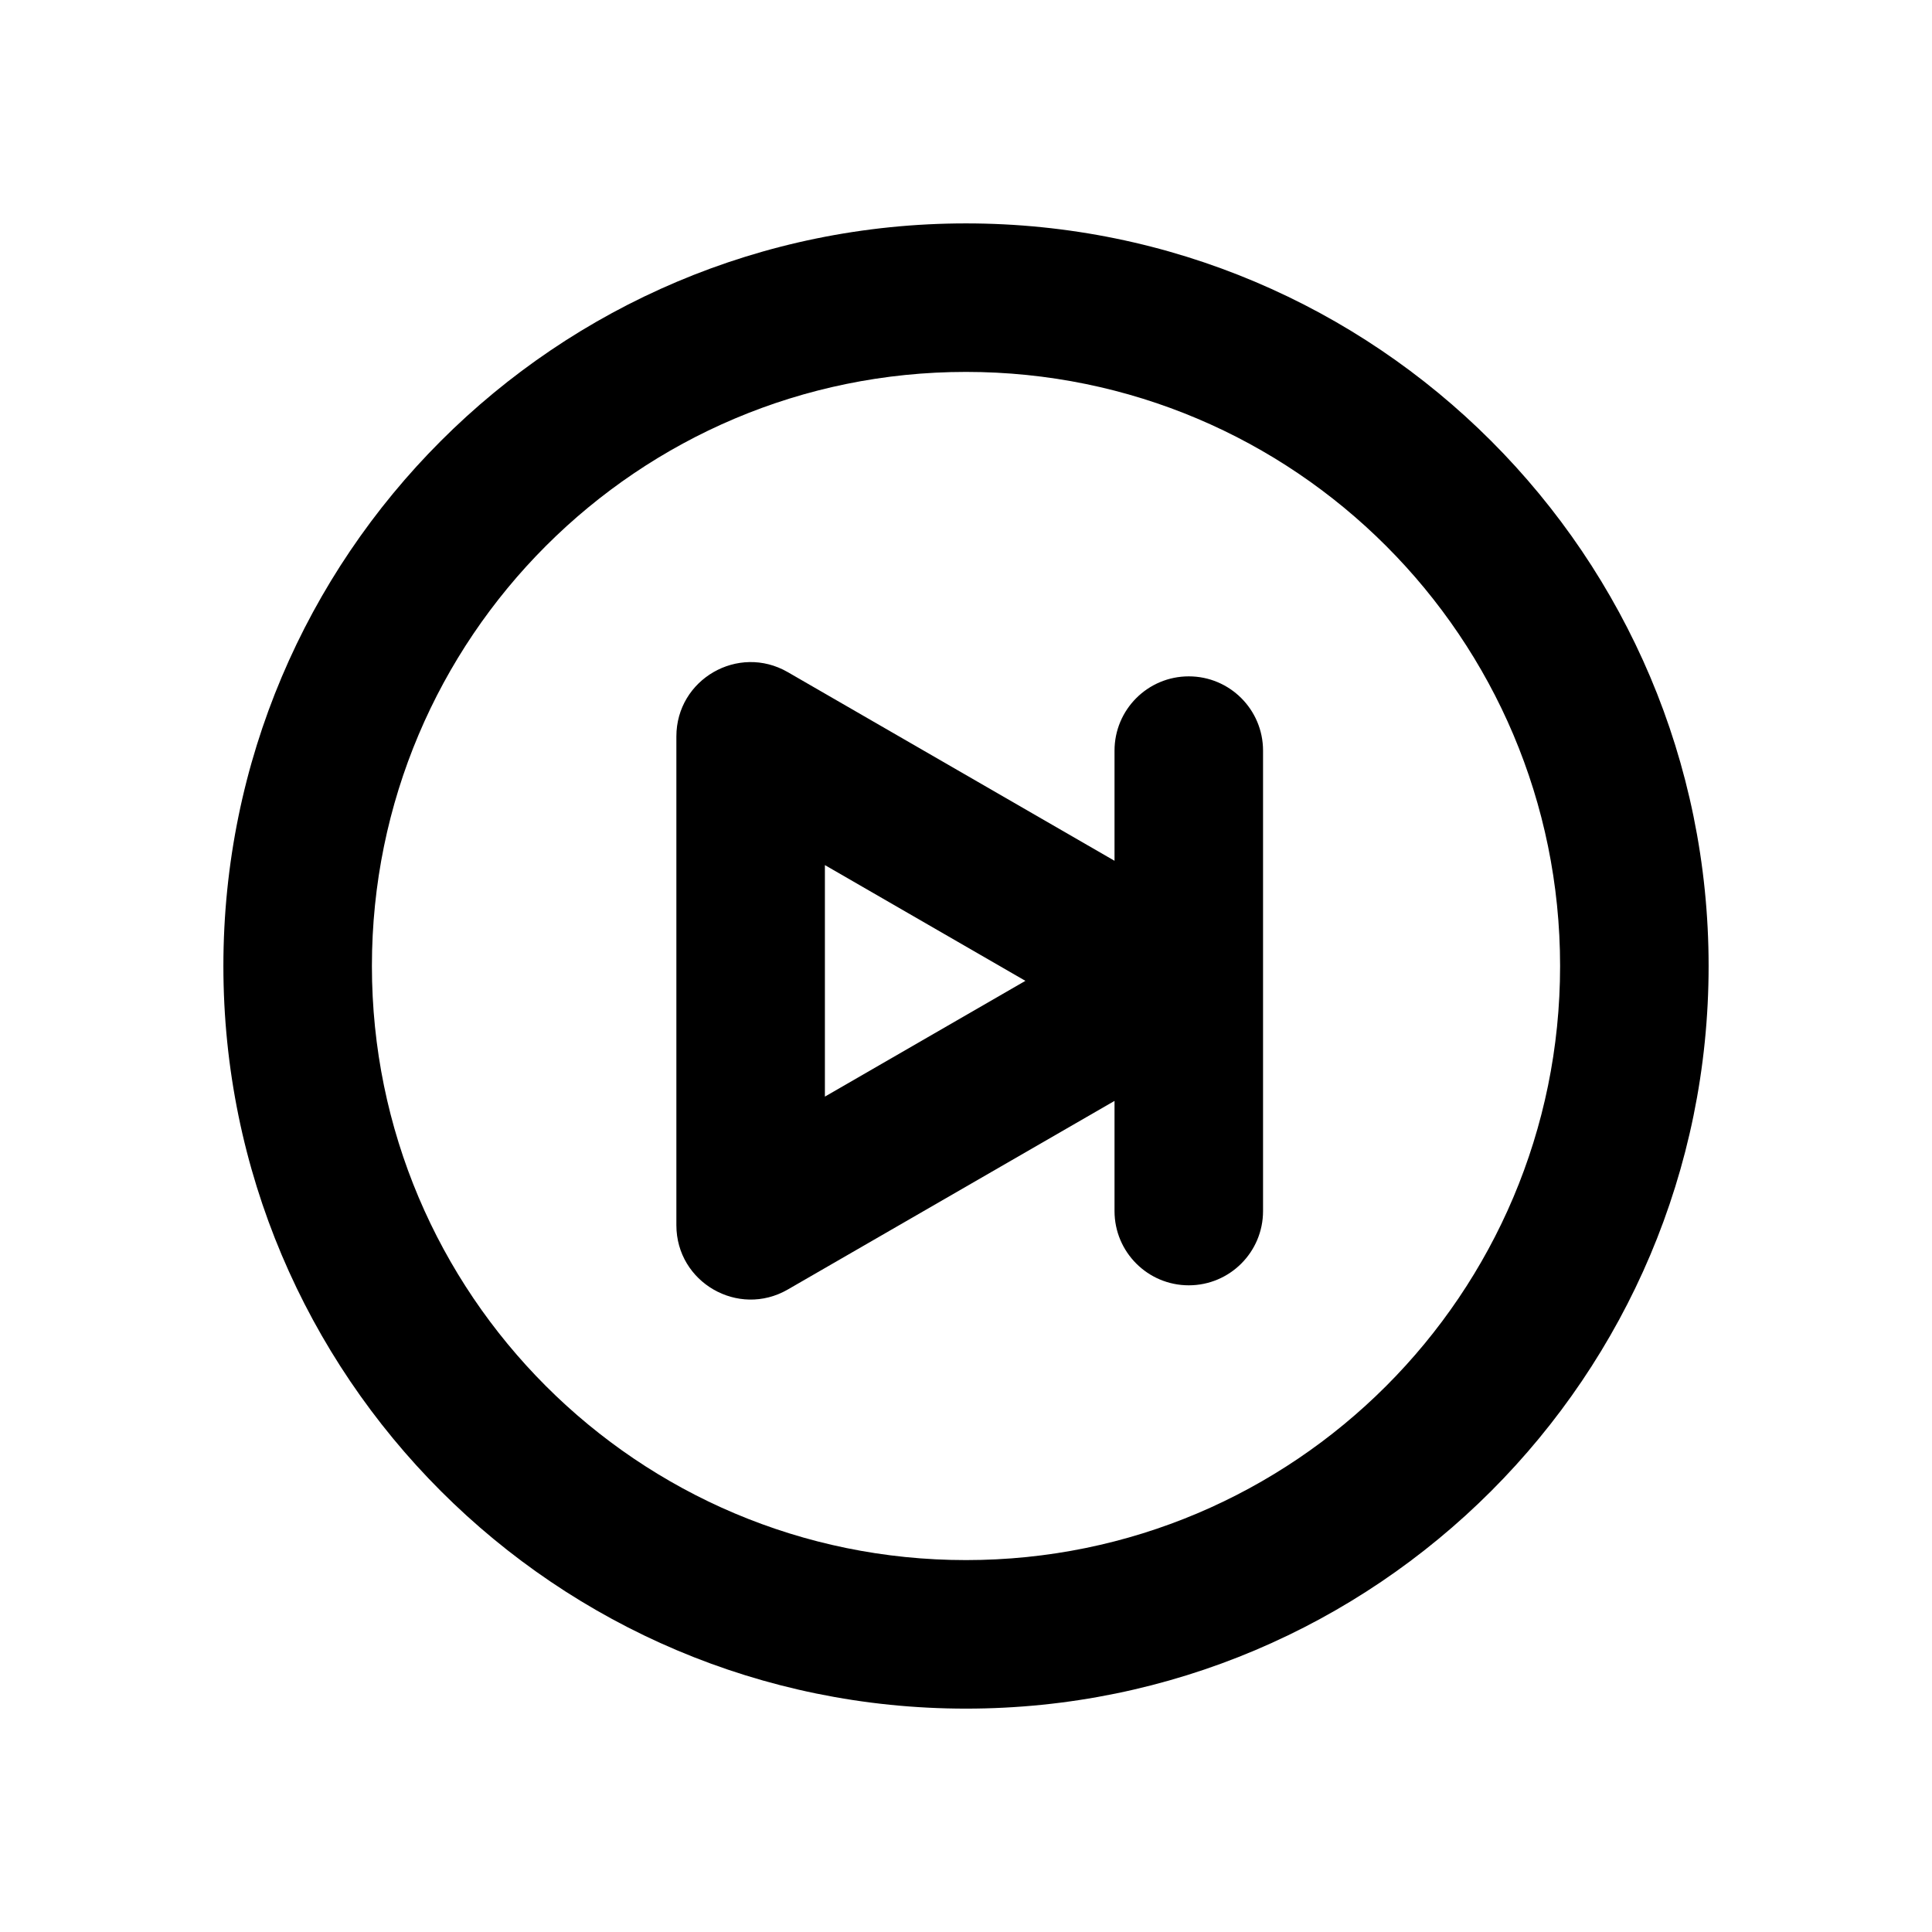
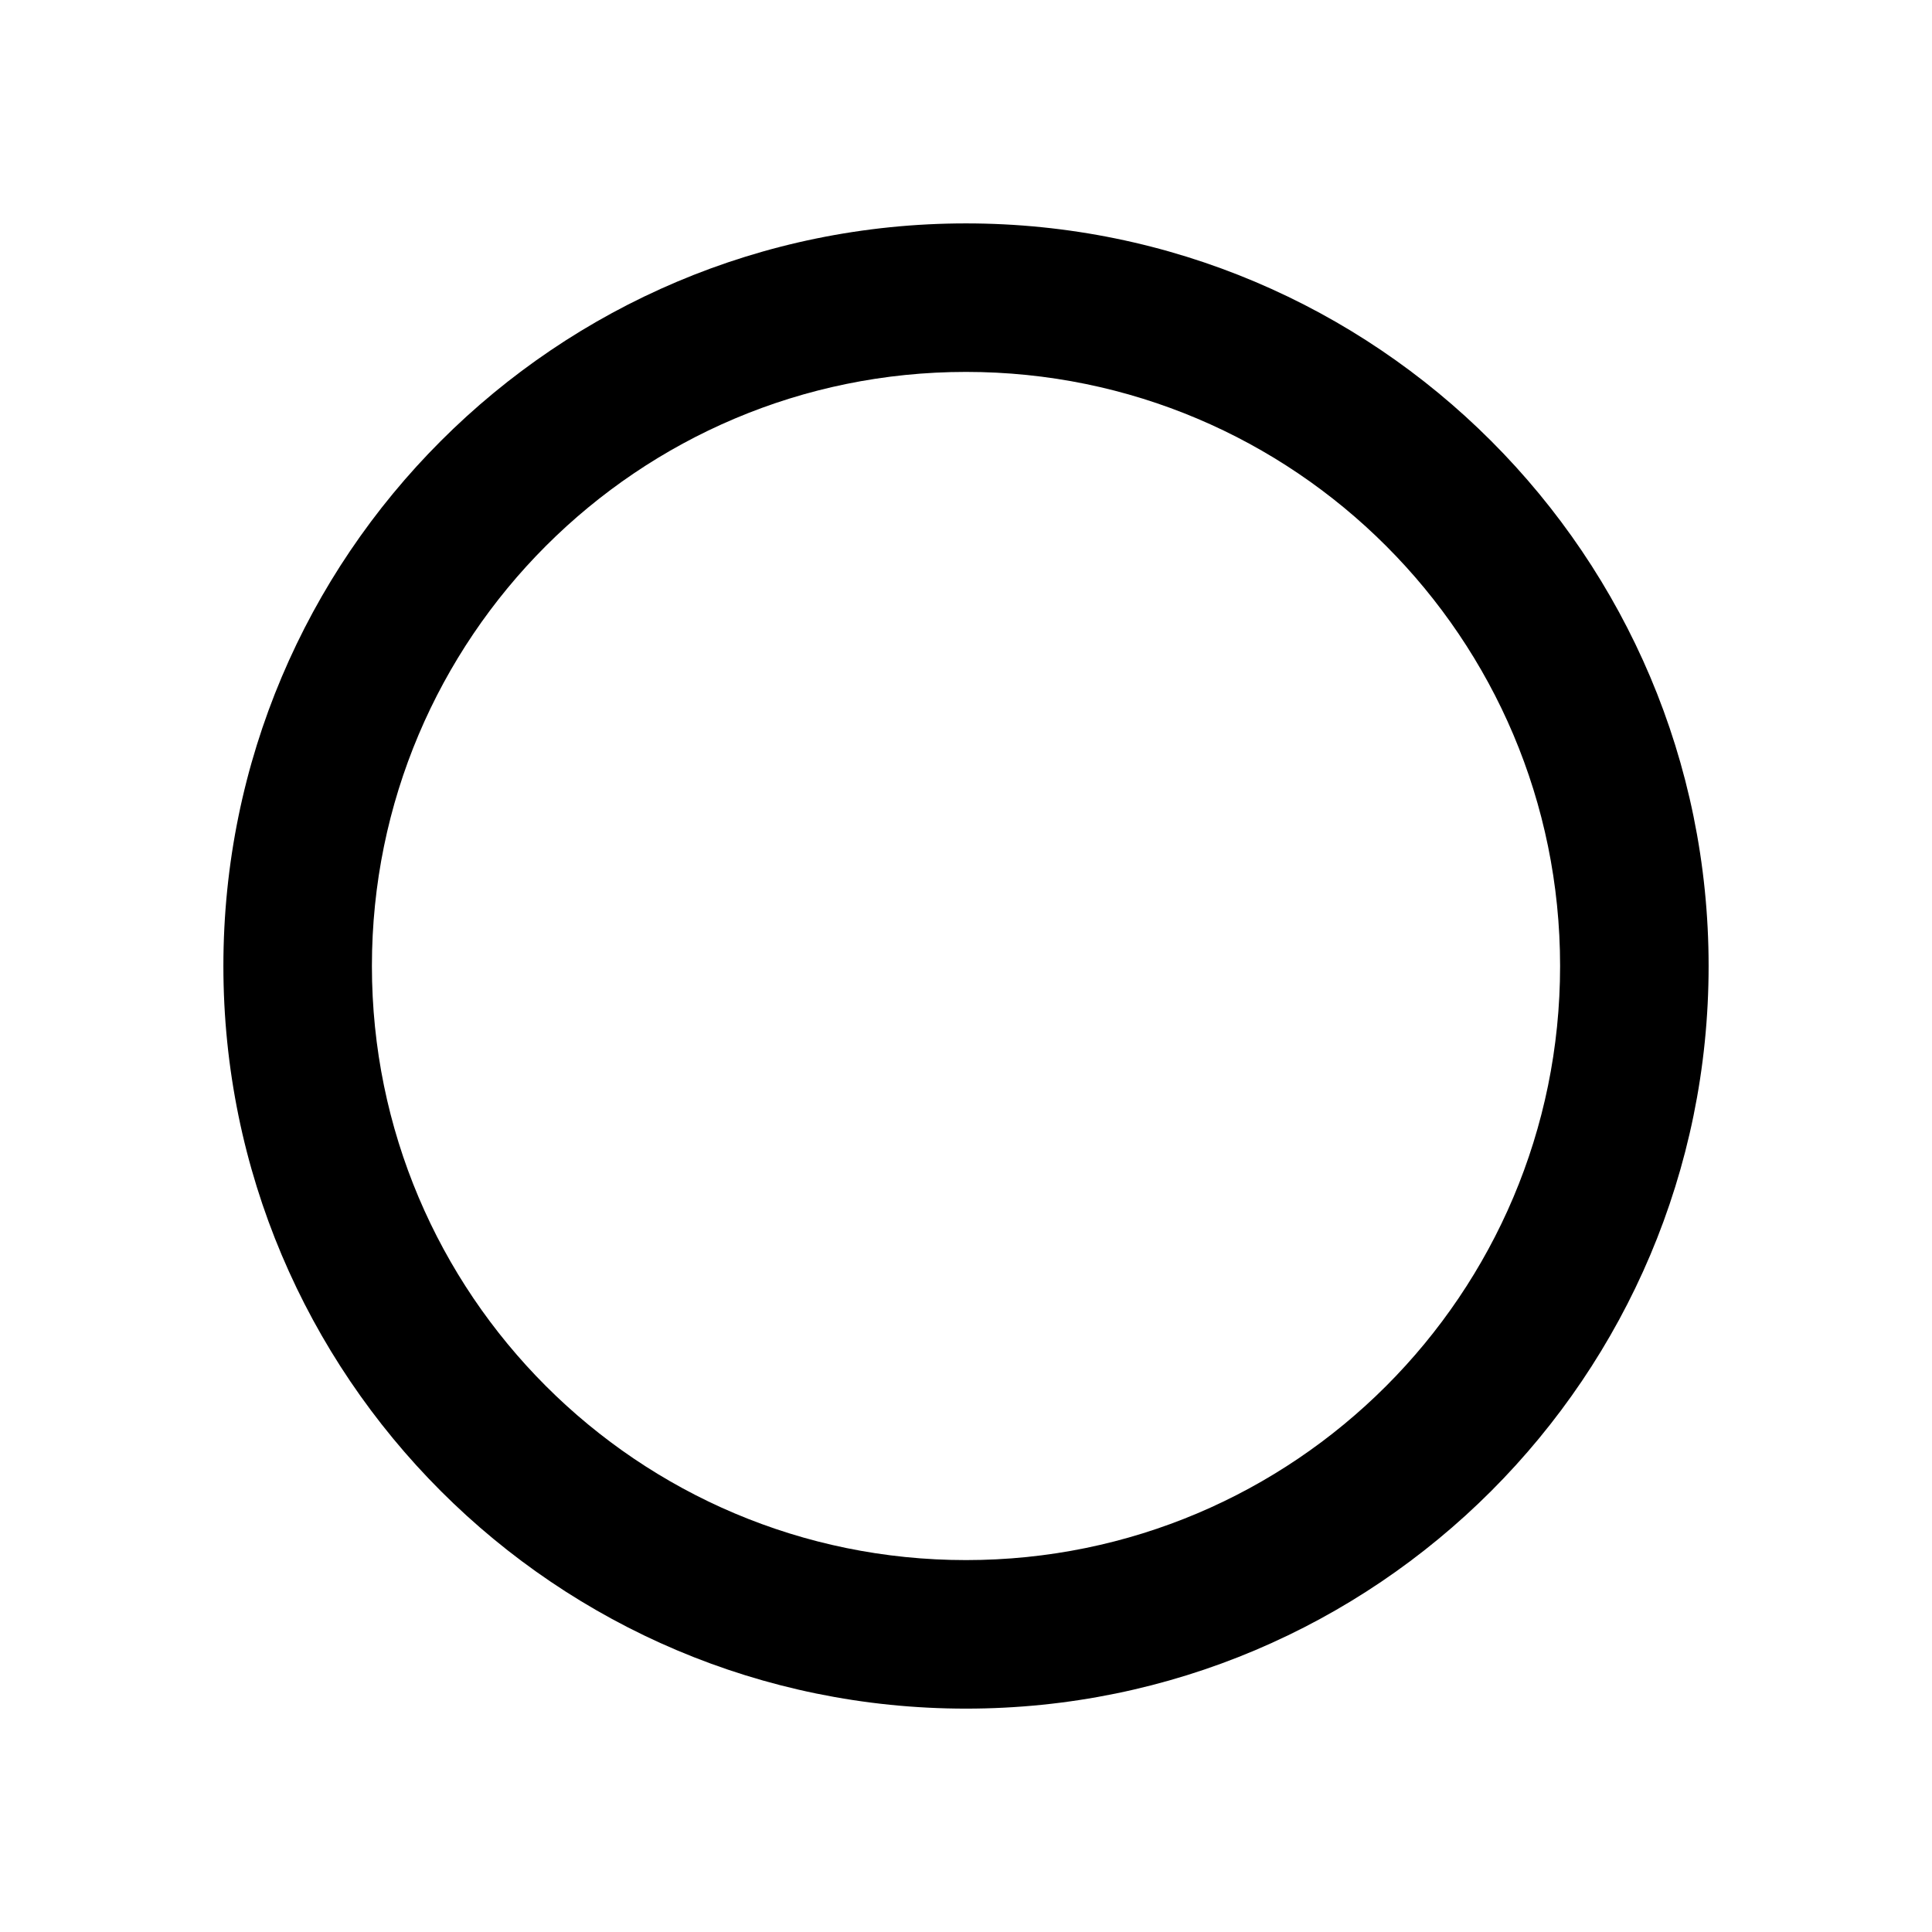
<svg xmlns="http://www.w3.org/2000/svg" fill="#000000" width="800px" height="800px" version="1.1" viewBox="144 144 512 512">
  <g fill-rule="evenodd">
    <path d="m400 557.44c86.949 0 157.44-70.488 157.44-157.44 0-86.953-70.488-157.44-157.44-157.44-86.953 0-157.44 70.488-157.44 157.44 0 86.949 70.488 157.44 157.44 157.44zm0 39.363c108.69 0 196.8-88.113 196.8-196.8 0-108.69-88.113-196.8-196.8-196.8-108.69 0-196.8 88.109-196.8 196.8 0 108.69 88.109 196.8 196.8 196.8z" />
-     <path d="m439.36 435.75v29.191c0 10.871 8.809 19.68 19.68 19.68 10.867 0 19.68-8.809 19.68-19.68v-122.02c0-10.867-8.812-19.68-19.68-19.68-10.871 0-19.68 8.812-19.68 19.68v29.195l-86.594-49.996c-13.121-7.574-29.52 1.895-29.52 17.043v129.53c0 15.148 16.398 24.617 29.52 17.043zm-76.754-62.492 53.137 30.676-53.137 30.68z" />
  </g>
</svg>